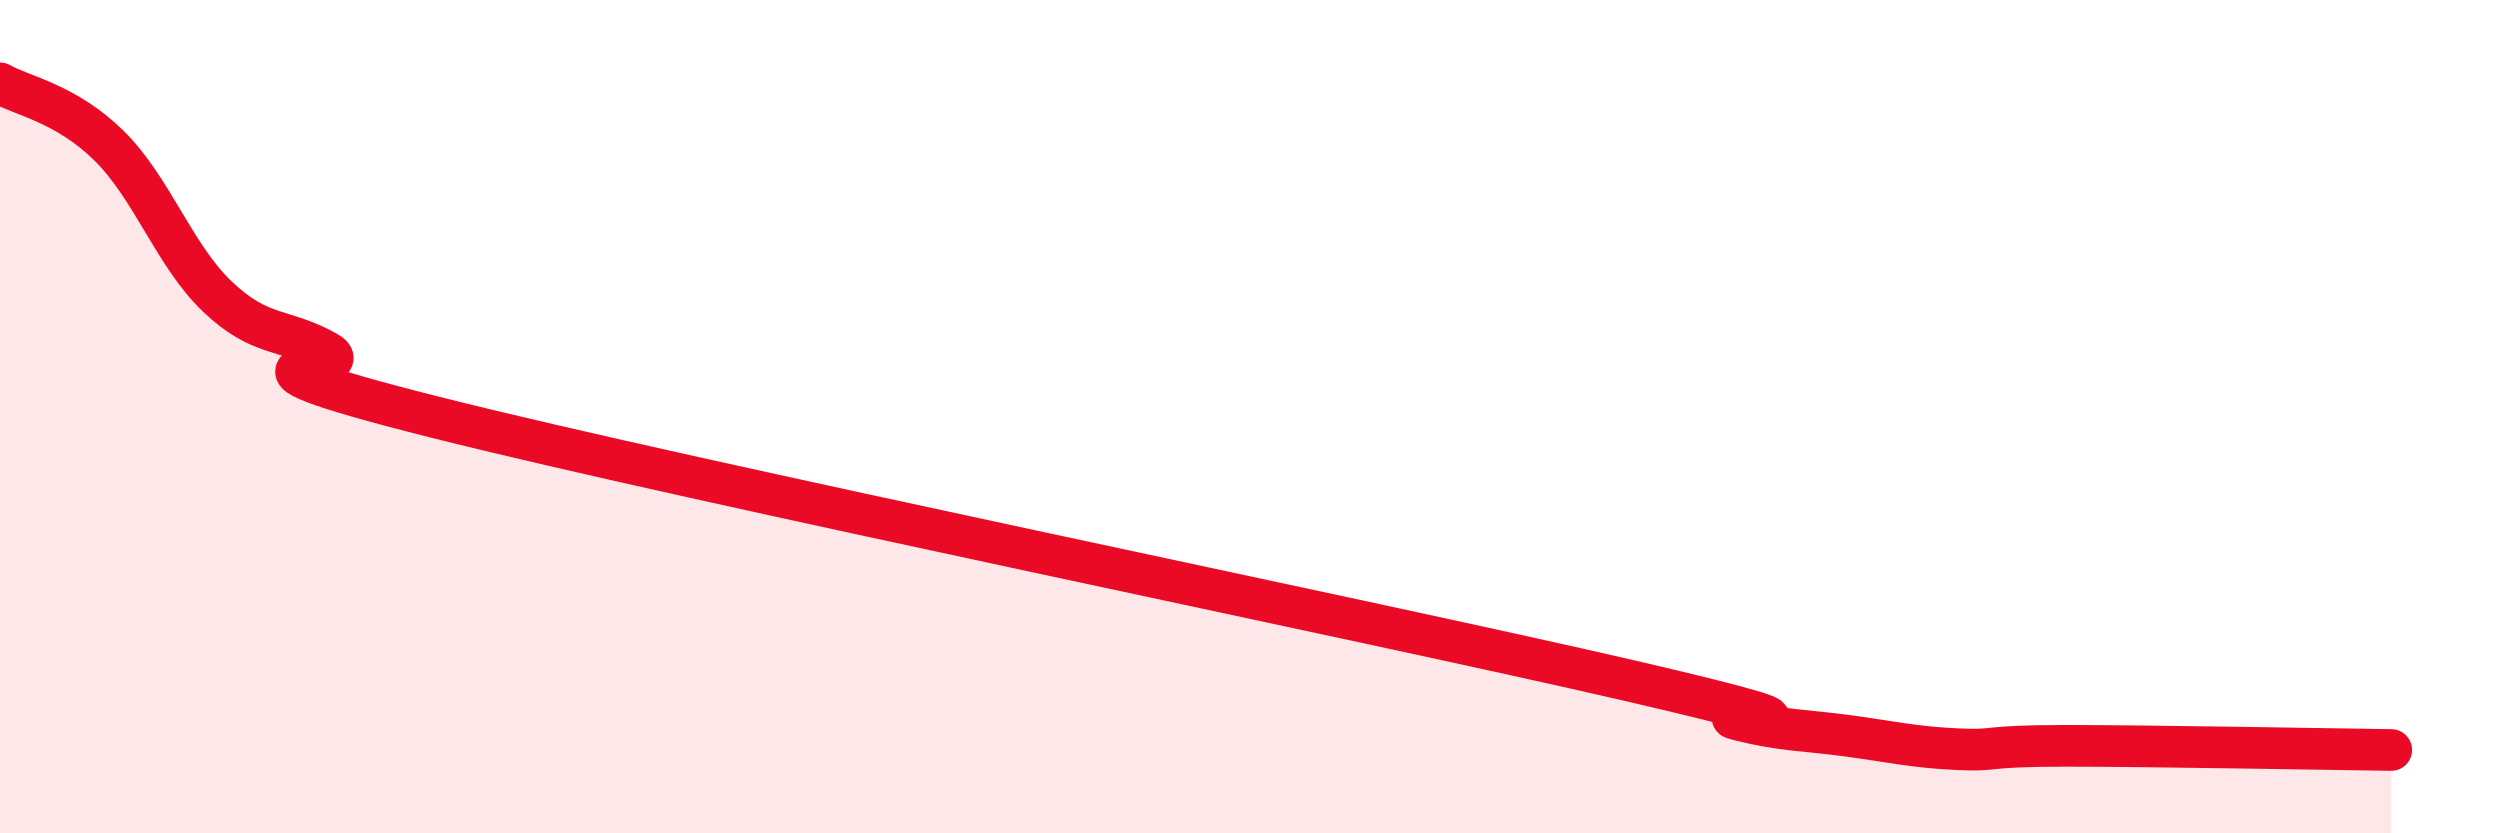
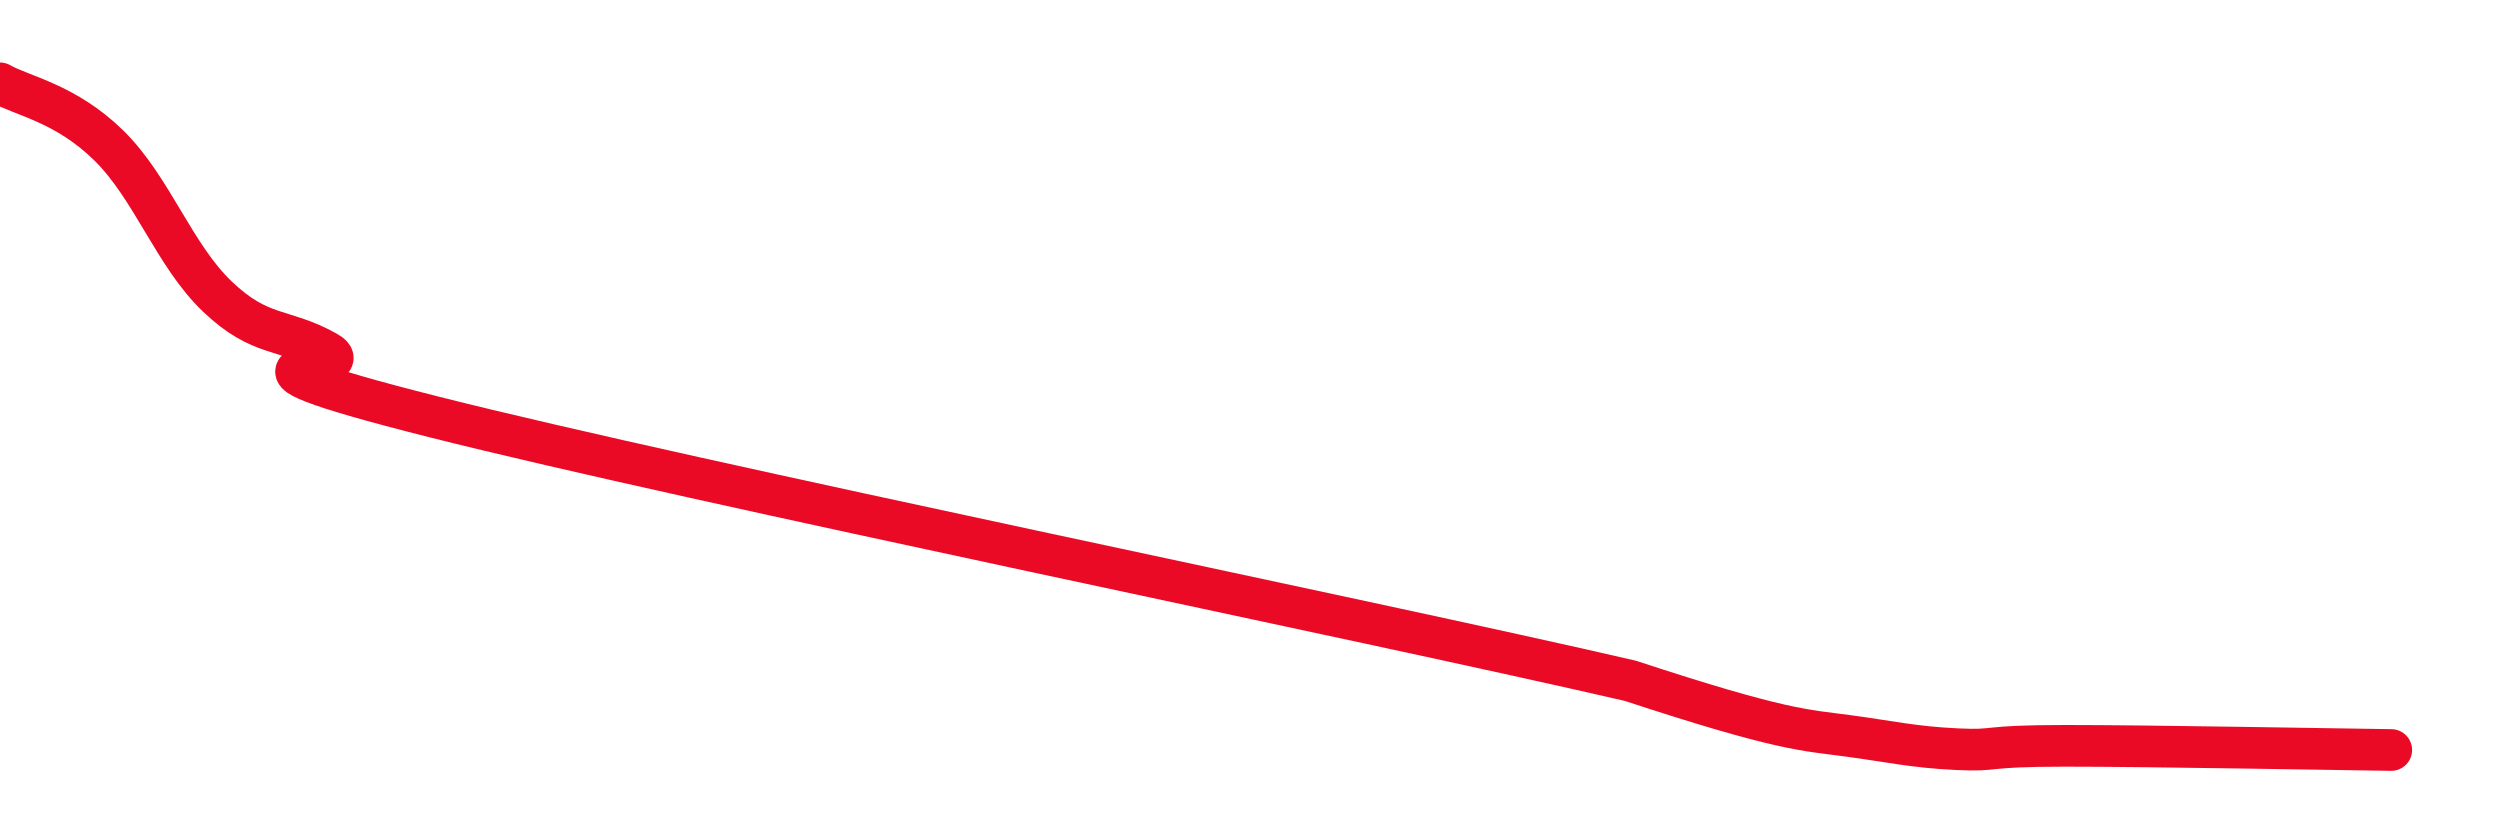
<svg xmlns="http://www.w3.org/2000/svg" width="60" height="20" viewBox="0 0 60 20">
-   <path d="M 0,2 C 0.52,2.3 1.57,2.47 2.61,3.49 C 3.65,4.51 4.18,6.13 5.22,7.12 C 6.26,8.11 6.79,7.86 7.83,8.44 C 8.87,9.02 4.17,8.43 10.43,10.01 C 16.69,11.59 32.87,14.89 39.13,16.34 C 45.39,17.79 40.7,17.02 41.74,17.28 C 42.78,17.54 43.31,17.52 44.35,17.66 C 45.39,17.8 45.92,17.93 46.96,17.98 C 48,18.03 47.48,17.9 49.57,17.9 C 51.66,17.9 55.83,17.98 57.39,18L57.39 20L0 20Z" fill="#EB0A25" opacity="0.1" stroke-linecap="round" stroke-linejoin="round" />
-   <path d="M 0,2 C 0.52,2.3 1.57,2.47 2.61,3.49 C 3.65,4.51 4.18,6.13 5.22,7.12 C 6.26,8.11 6.79,7.86 7.83,8.44 C 8.87,9.02 4.17,8.43 10.43,10.01 C 16.69,11.59 32.87,14.89 39.13,16.34 C 45.39,17.79 40.7,17.02 41.74,17.28 C 42.78,17.54 43.31,17.52 44.35,17.66 C 45.39,17.8 45.92,17.93 46.96,17.98 C 48,18.03 47.48,17.9 49.57,17.9 C 51.66,17.9 55.83,17.98 57.39,18" stroke="#EB0A25" stroke-width="1" fill="none" stroke-linecap="round" stroke-linejoin="round" />
+   <path d="M 0,2 C 0.52,2.3 1.57,2.47 2.61,3.49 C 3.65,4.51 4.18,6.13 5.22,7.12 C 6.26,8.11 6.79,7.86 7.83,8.44 C 8.87,9.02 4.17,8.43 10.43,10.01 C 16.69,11.59 32.87,14.89 39.13,16.34 C 42.78,17.54 43.31,17.52 44.35,17.66 C 45.39,17.8 45.92,17.93 46.96,17.98 C 48,18.03 47.48,17.9 49.57,17.9 C 51.66,17.9 55.83,17.98 57.39,18" stroke="#EB0A25" stroke-width="1" fill="none" stroke-linecap="round" stroke-linejoin="round" />
</svg>